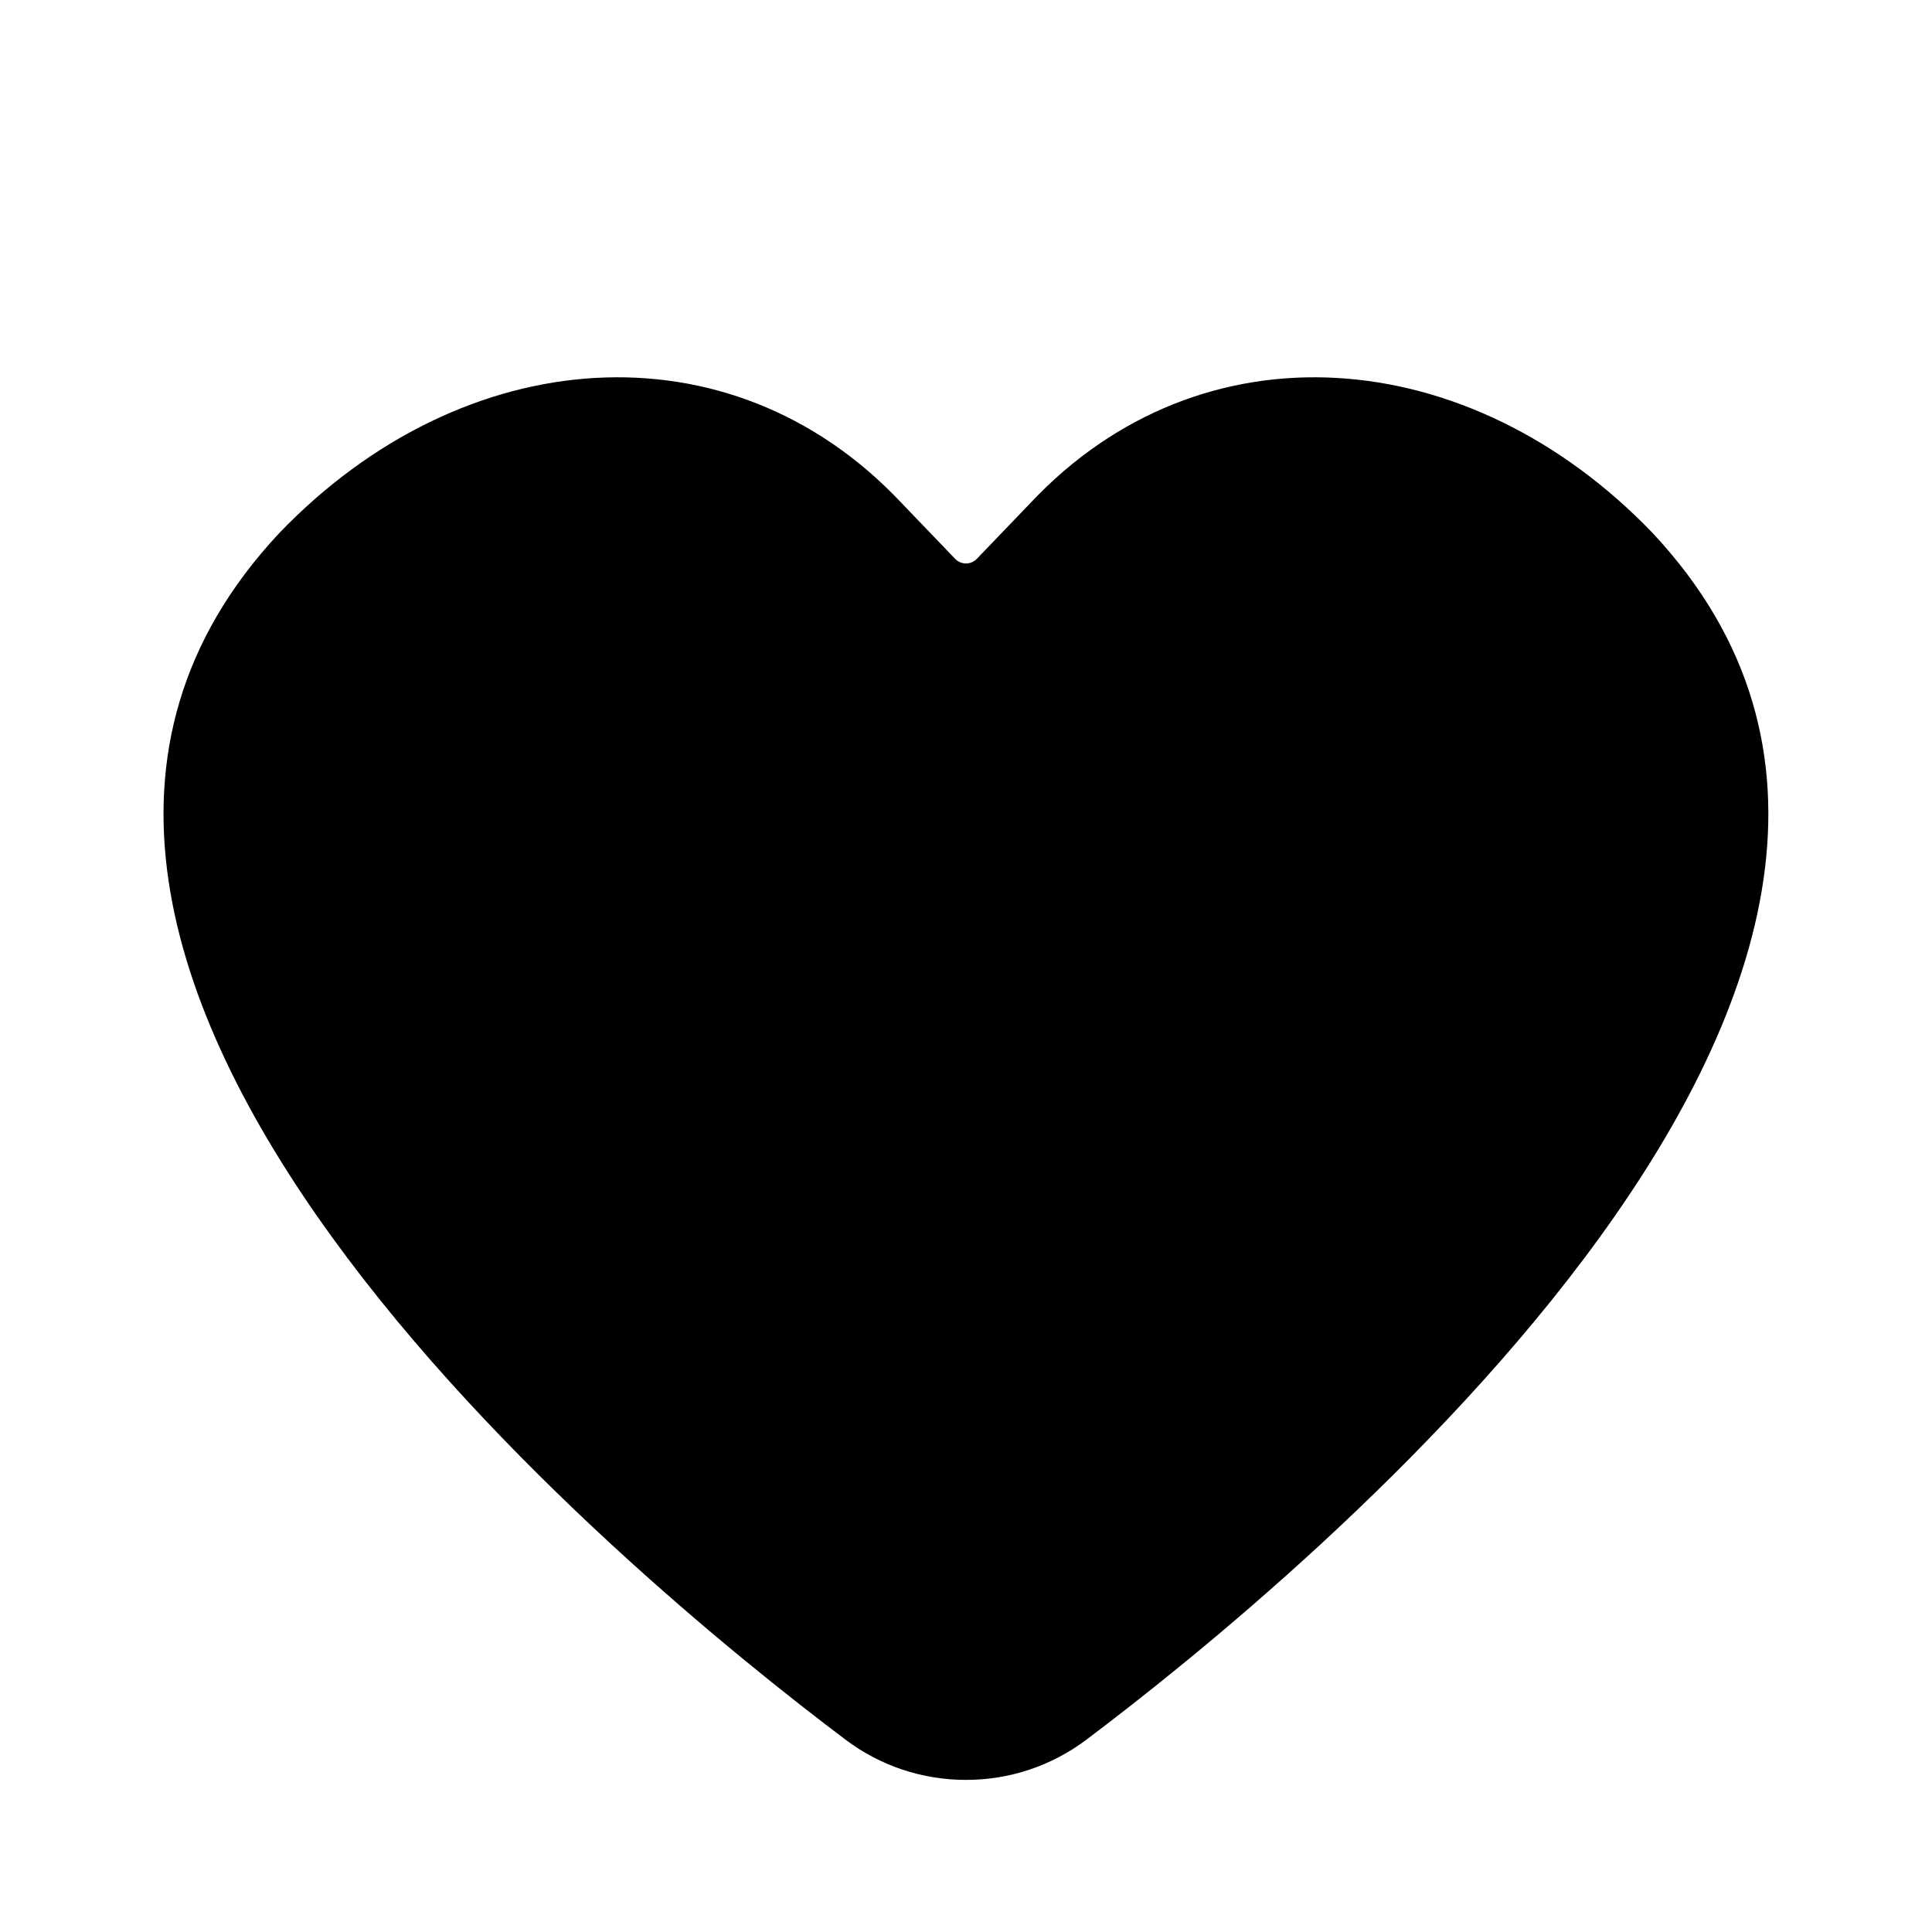
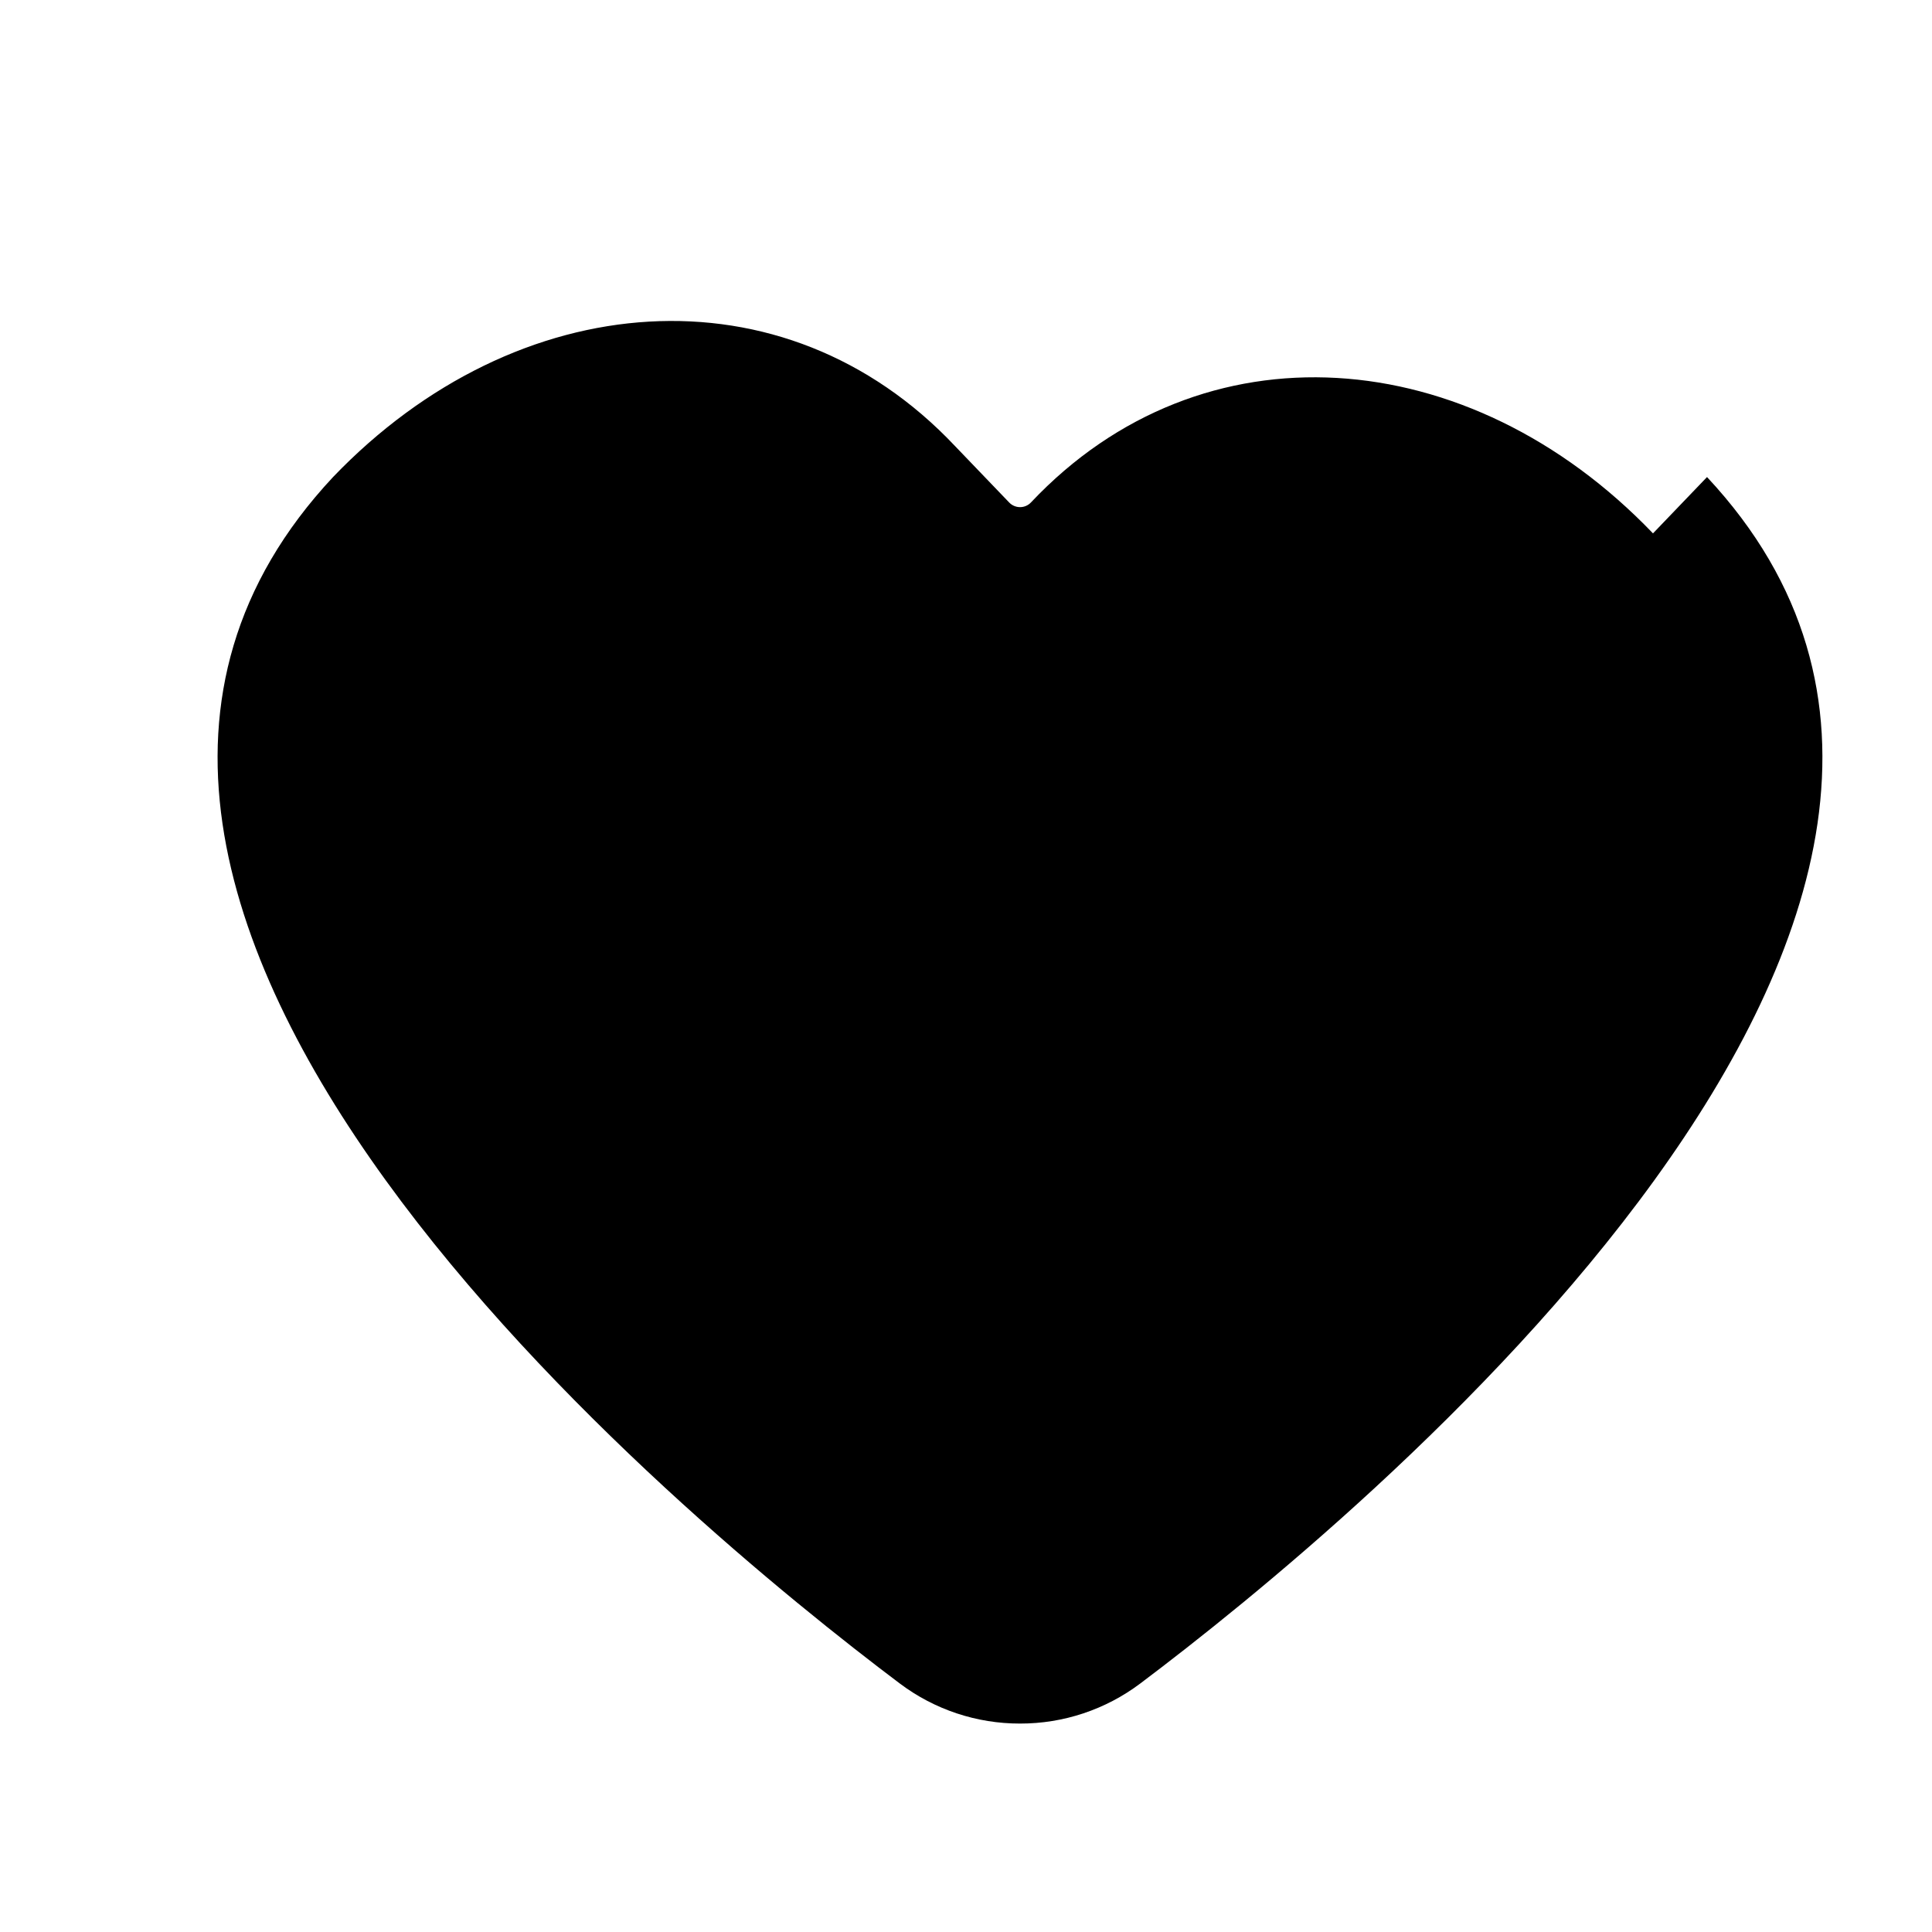
<svg xmlns="http://www.w3.org/2000/svg" fill="#000000" width="800px" height="800px" version="1.1" viewBox="144 144 512 512">
-   <path d="m582.06 285.35c-48.805-50.883-119.56-56.223-164.84-8.203l-14.328 14.926c-0.75 0.797-1.801 1.25-2.894 1.25-1.098 0-2.144-0.453-2.898-1.25l-14.328-14.926c-45.281-48.02-116.04-42.684-164.84 8.203-106.11 113.55 93.316 276.92 150.21 319.73 9.18 6.906 20.363 10.633 31.852 10.609 11.488 0.023 22.668-3.703 31.848-10.609 56.898-42.809 256.27-206.19 150.21-319.73z" />
+   <path d="m582.06 285.35c-48.805-50.883-119.56-56.223-164.84-8.203c-0.75 0.797-1.801 1.25-2.894 1.25-1.098 0-2.144-0.453-2.898-1.25l-14.328-14.926c-45.281-48.02-116.04-42.684-164.84 8.203-106.11 113.55 93.316 276.92 150.21 319.73 9.18 6.906 20.363 10.633 31.852 10.609 11.488 0.023 22.668-3.703 31.848-10.609 56.898-42.809 256.27-206.19 150.21-319.73z" />
</svg>